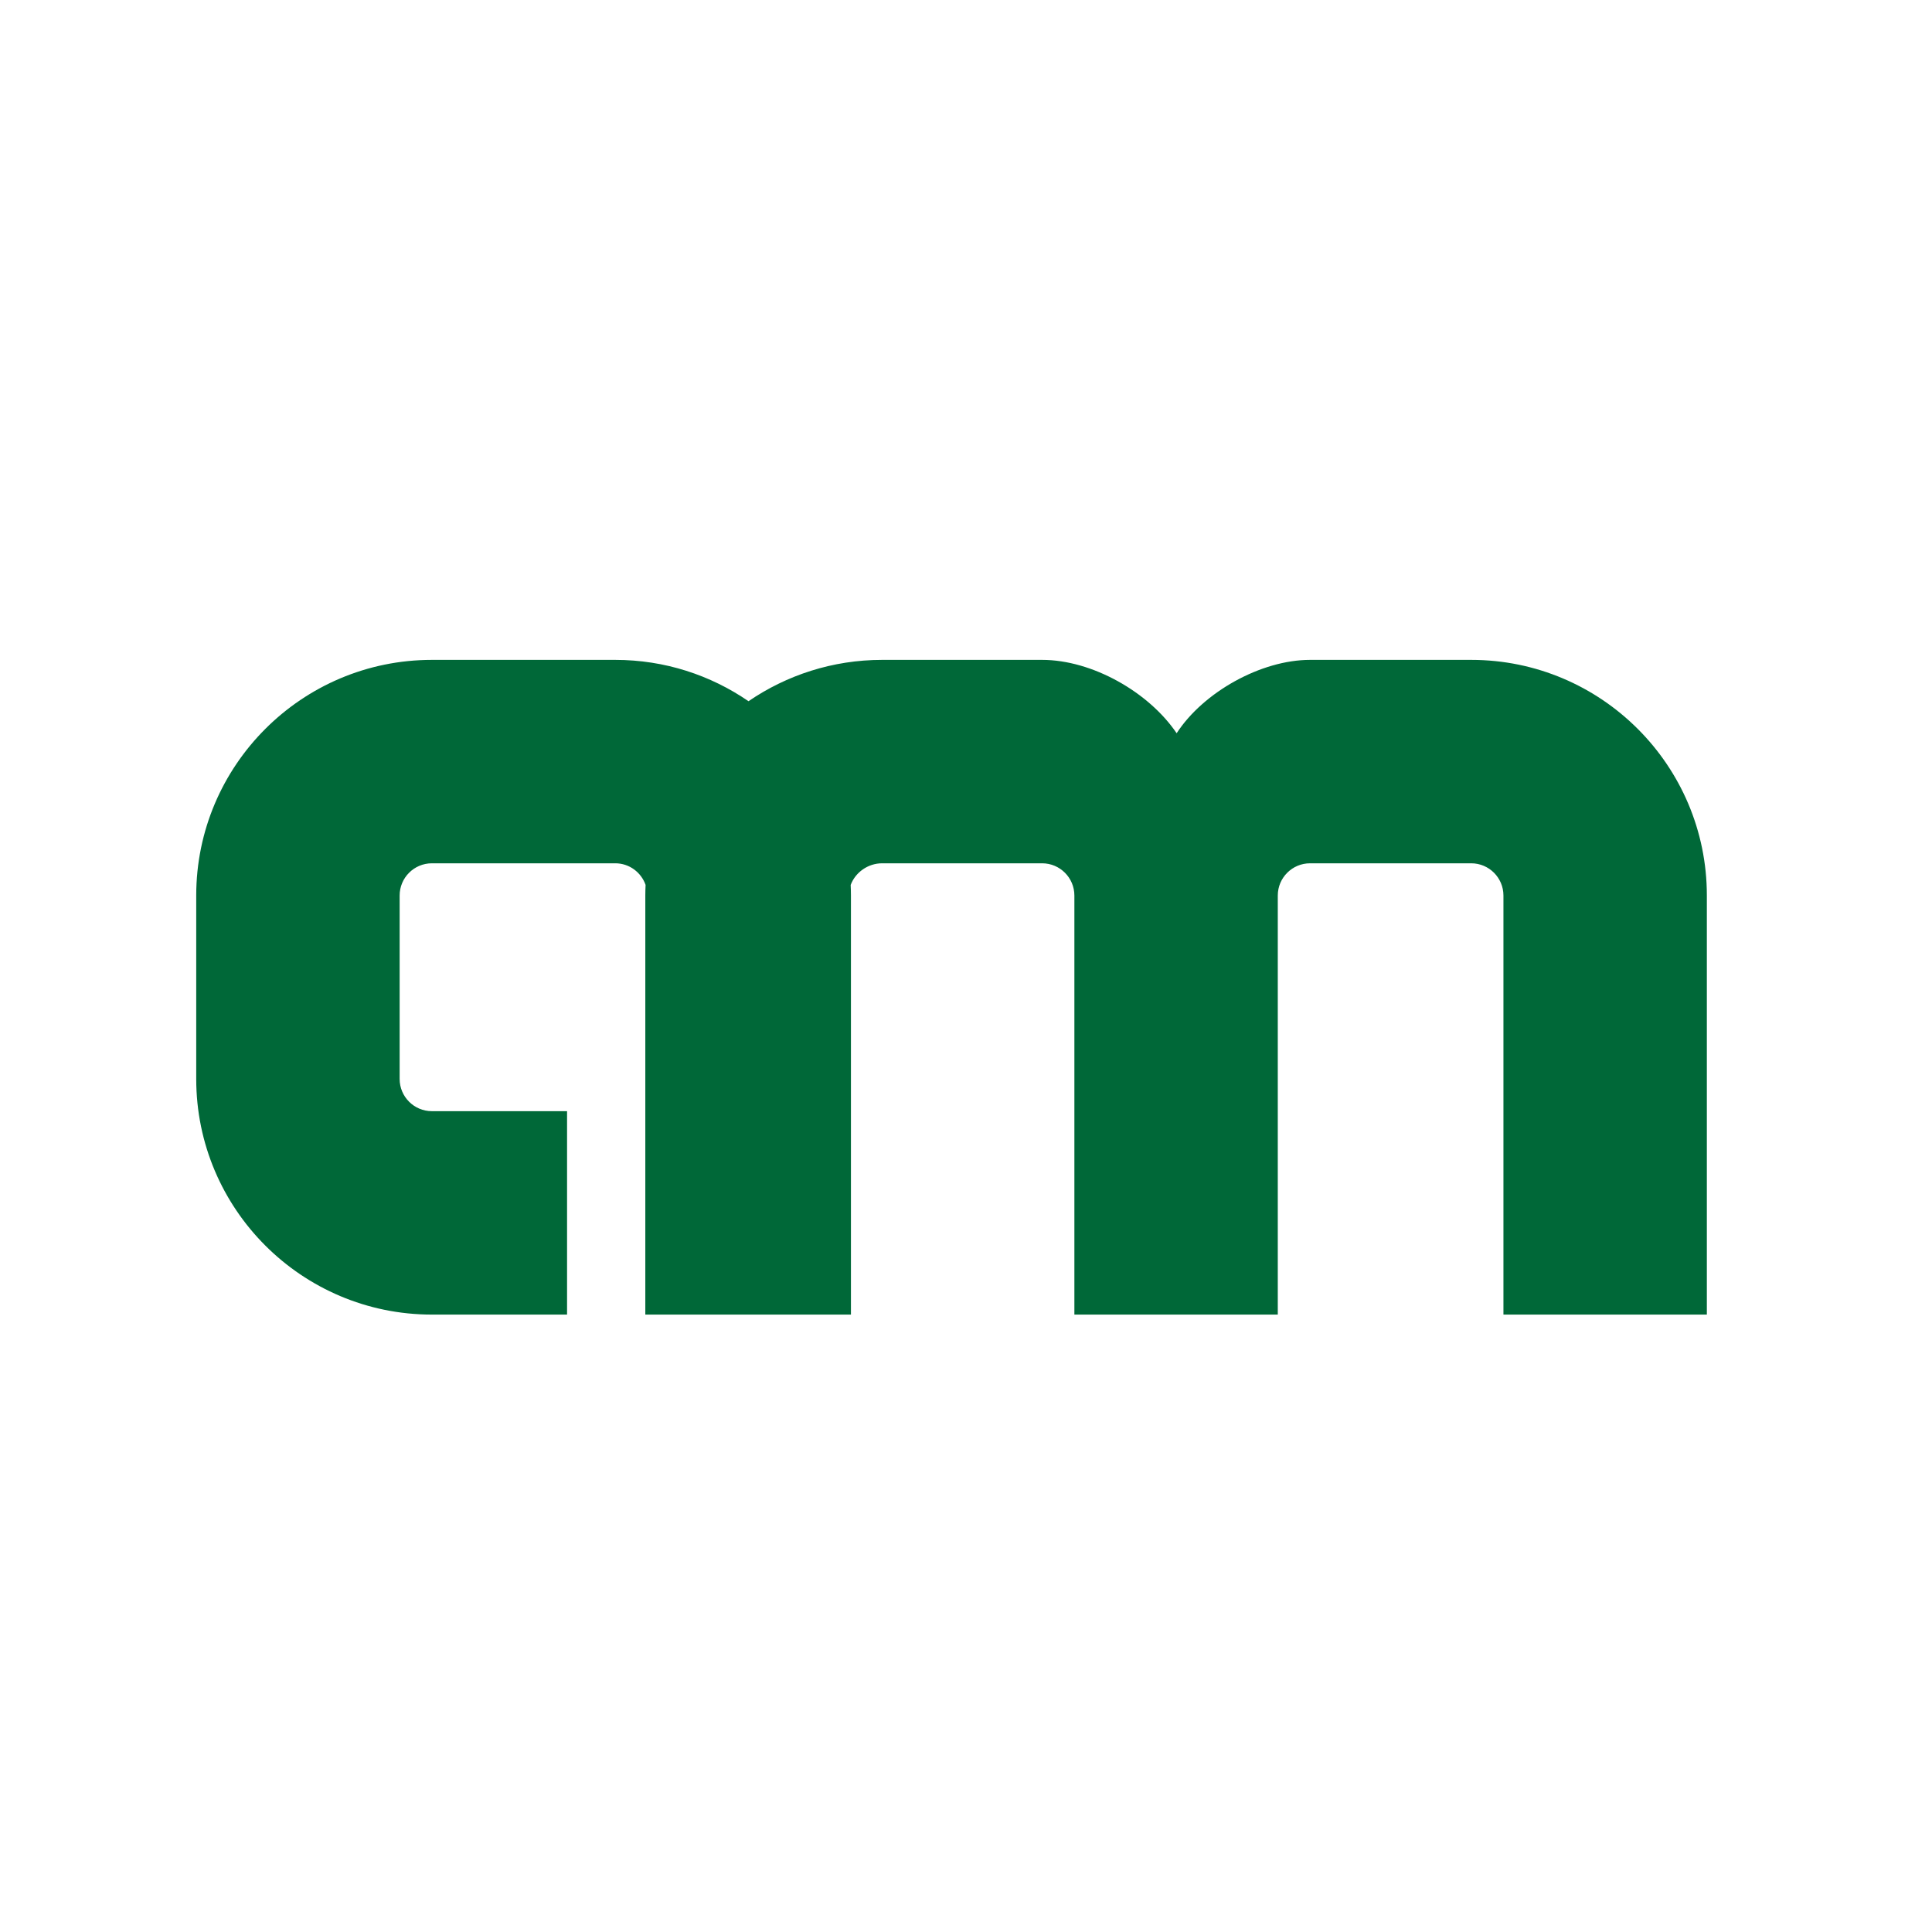
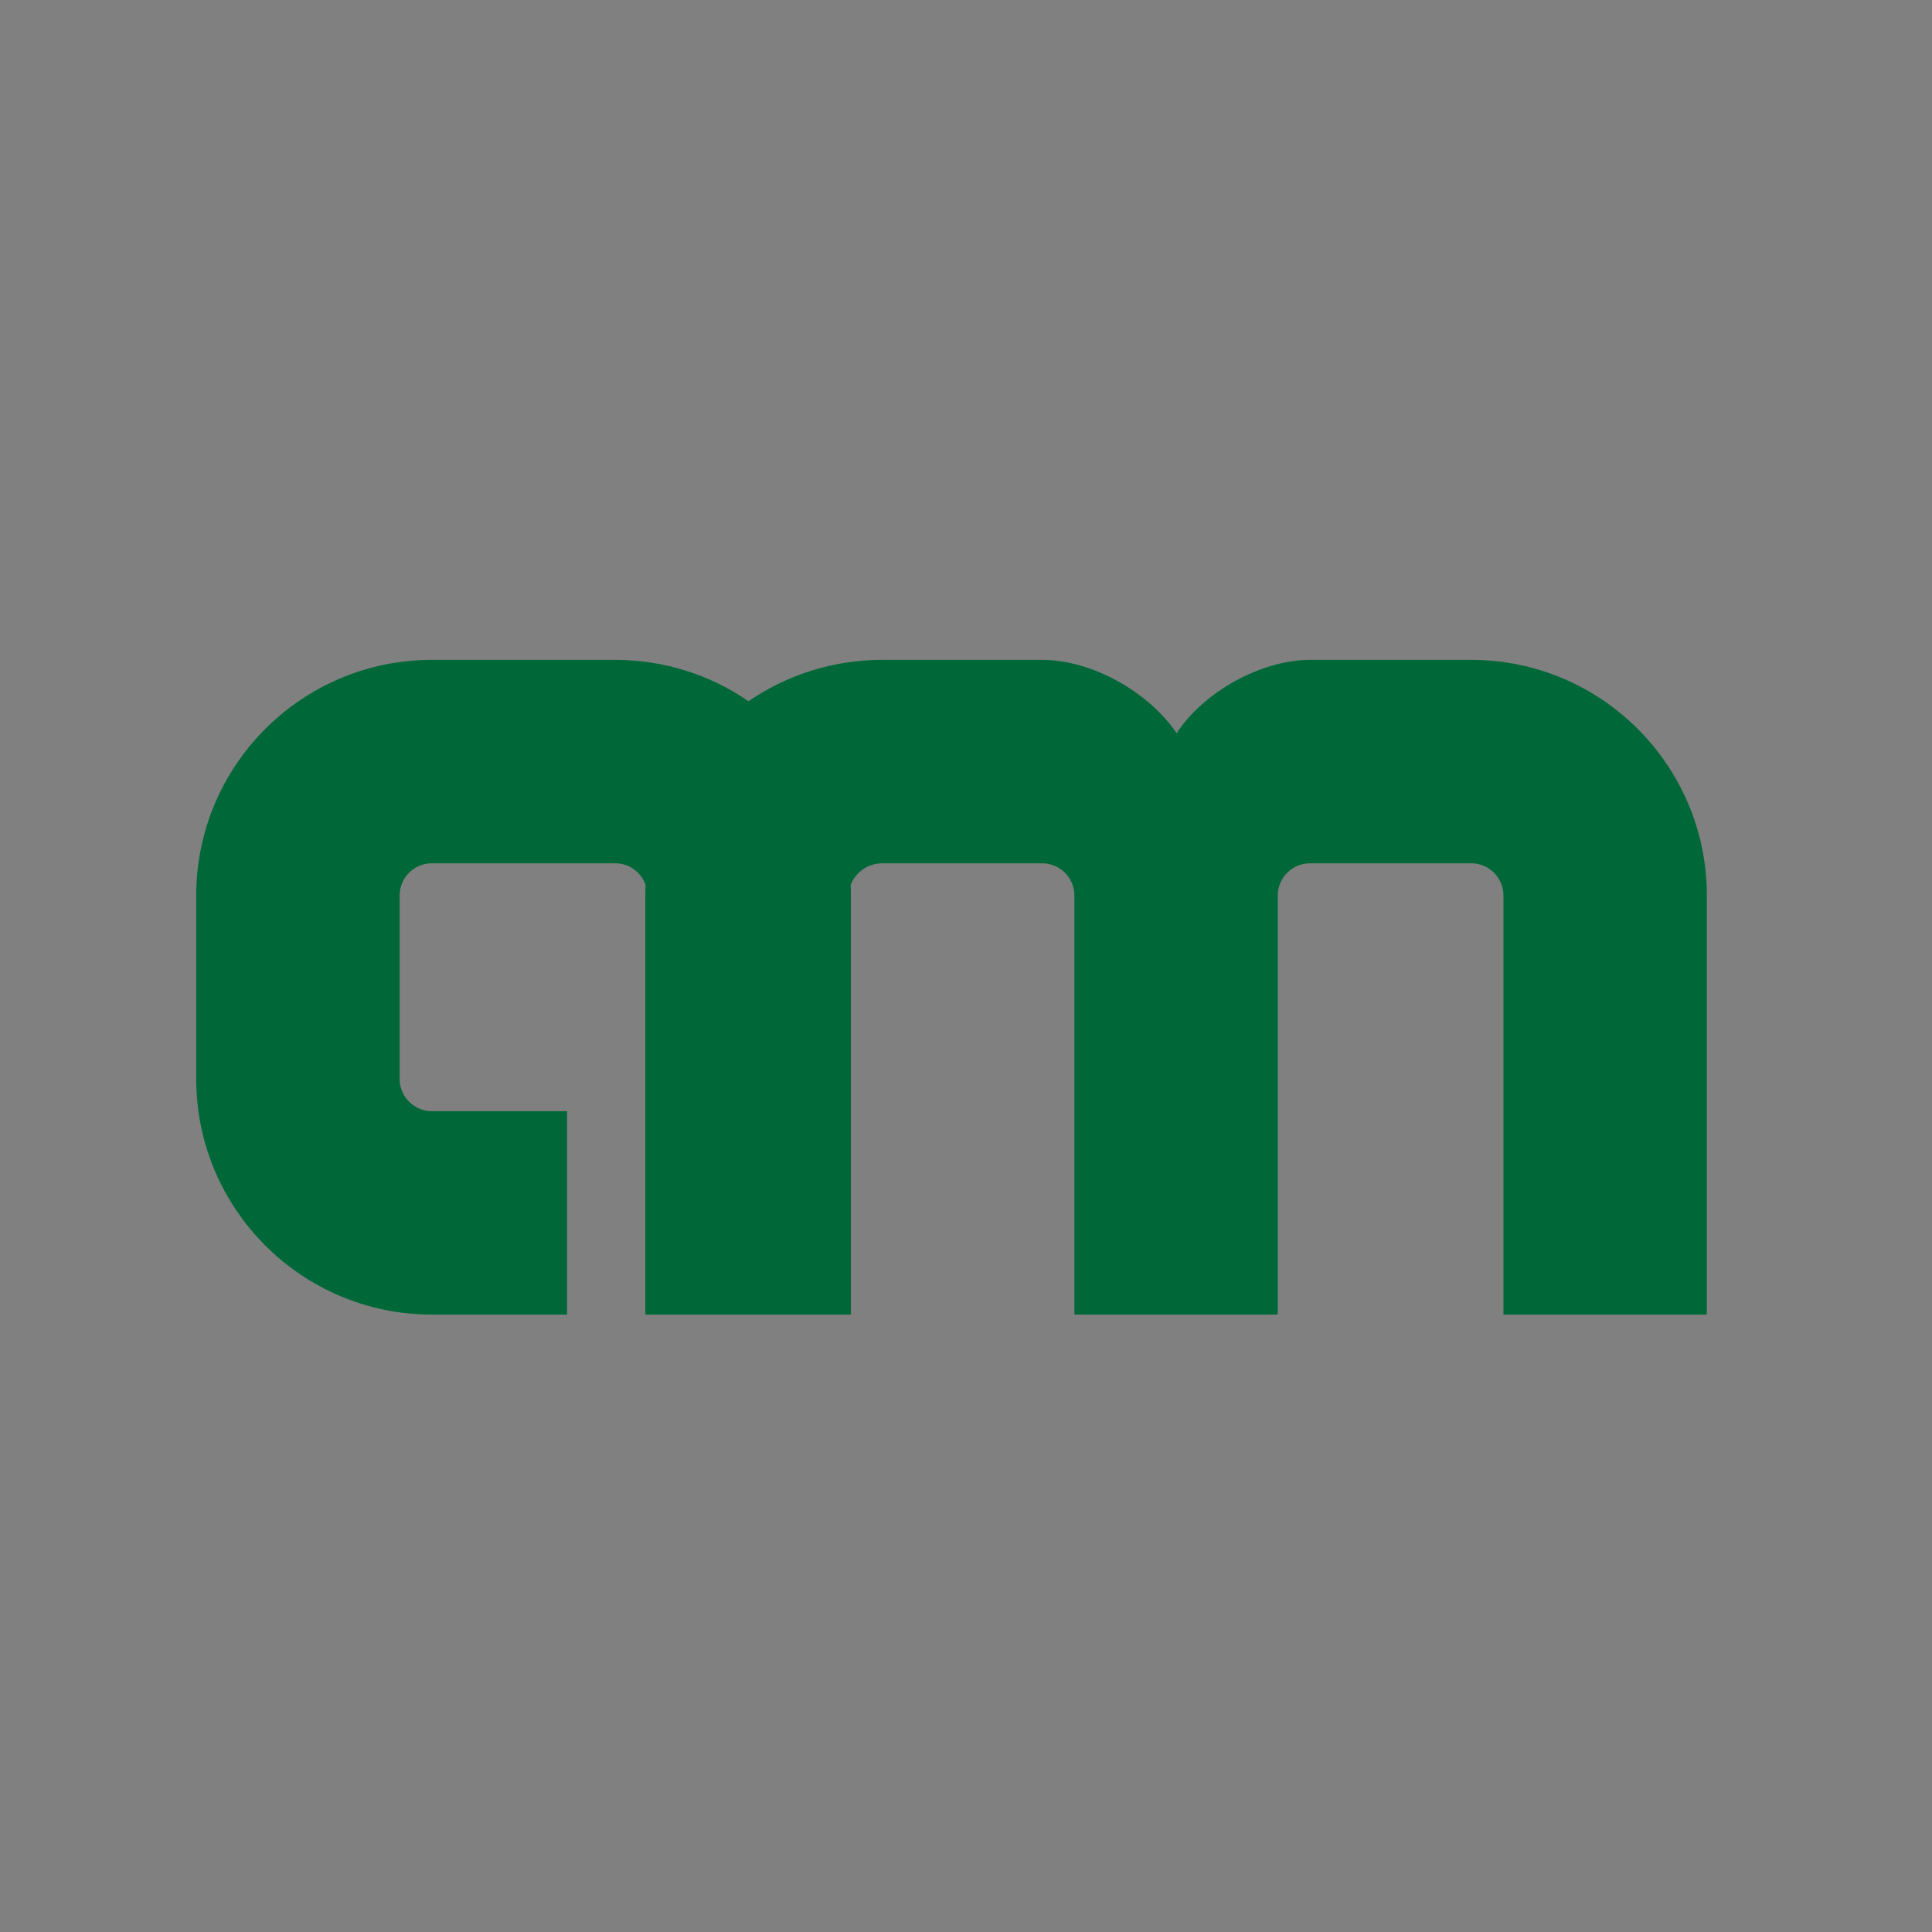
<svg xmlns="http://www.w3.org/2000/svg" version="1.2" width="250" height="250" viewBox="0 0 250 250" xml:space="preserve" baseProfile="tiny-ps">
  <rect x="0" y="0" width="250" height="250" fill="#808080" stroke="none" />
  <title>bimi-svg-tiny-12-ps</title>
  <desc>Created with Fabric.js 3.6.6</desc>
  <defs>
</defs>
  <g transform="matrix(2.42 0 0 2.42 124.99 124.78)">
-     <polygon vector-effect="non-scaling-stroke" points="-50,-50 -50,50 50,50 50,-50 " stroke="rgb(255,255,255)" stroke-width="8" stroke-dasharray="" stroke-linecap="butt" stroke-dashoffset="0" stroke-linejoin="miter" stroke-miterlimit="4" fill="rgb(255,255,255)" fill-rule="nonzero" />
-   </g>
+     </g>
  <g transform="matrix(0.78 0 0 -0.78 123.13 127.75)" id="path20">
    <path transform=" translate(86.21, 54.31)" d="M 0 0 H -26.739 C -34.853 0 -44.442 -5.347 -48.868 -12.17 C -53.478 -5.347 -62.883 0 -71.181 0 h -26.554 c -8.2 0 -15.838 -2.535 -22.16 -6.857 c -6.289 4.322 -13.9 6.857 -22.1 6.857 h -30.426 c -21.577 0 -39.095 -17.518 -39.095 -39.093 v -30.426 c 0 -21.577 17.518 -39.095 39.095 -39.095 h 22.426 v 33.746 h -22.426 c -2.951 0 -5.349 2.398 -5.349 5.349 v 30.426 c 0 2.95 2.398 5.347 5.349 5.347 h 30.426 c 2.329 0 4.293 -1.503 5.026 -3.583 c -0.026 -0.585 -0.045 -1.172 -0.045 -1.764 v -69.521 h 0.368 h 33.379 h 0.366 v 69.521 c 0 0.588 -0.018 1.172 -0.044 1.753 c 0.776 2.09 2.874 3.594 5.21 3.594 h 26.554 c 2.951 0 5.348 -2.397 5.348 -5.347 v -69.521 h 33.745 v 69.521 c 0 2.95 2.399 5.347 5.349 5.347 H 0 c 2.95 0 5.347 -2.397 5.347 -5.347 v -69.521 h 33.746 v 69.521 C 39.093 -17.518 21.575 0 0 0" stroke-linecap="butt" stroke="none" stroke-width="1" stroke-dasharray="none" stroke-dashoffset="0" stroke-linejoin="miter" stroke-miterlimit="4" fill="rgb(0,104,56)" fill-rule="nonzero" />
  </g>
  <g transform="matrix(1 0 0 1 47.25 111.83)">
-     <line vector-effect="non-scaling-stroke" x1="0" y1="0" x2="0" y2="0" stroke="rgb(0,0,0)" stroke-width="2" stroke-dasharray="none" stroke-linecap="butt" stroke-dashoffset="0" stroke-linejoin="miter" stroke-miterlimit="4" fill="rgb(0,0,0)" fill-rule="nonzero" />
-   </g>
+     </g>
</svg>